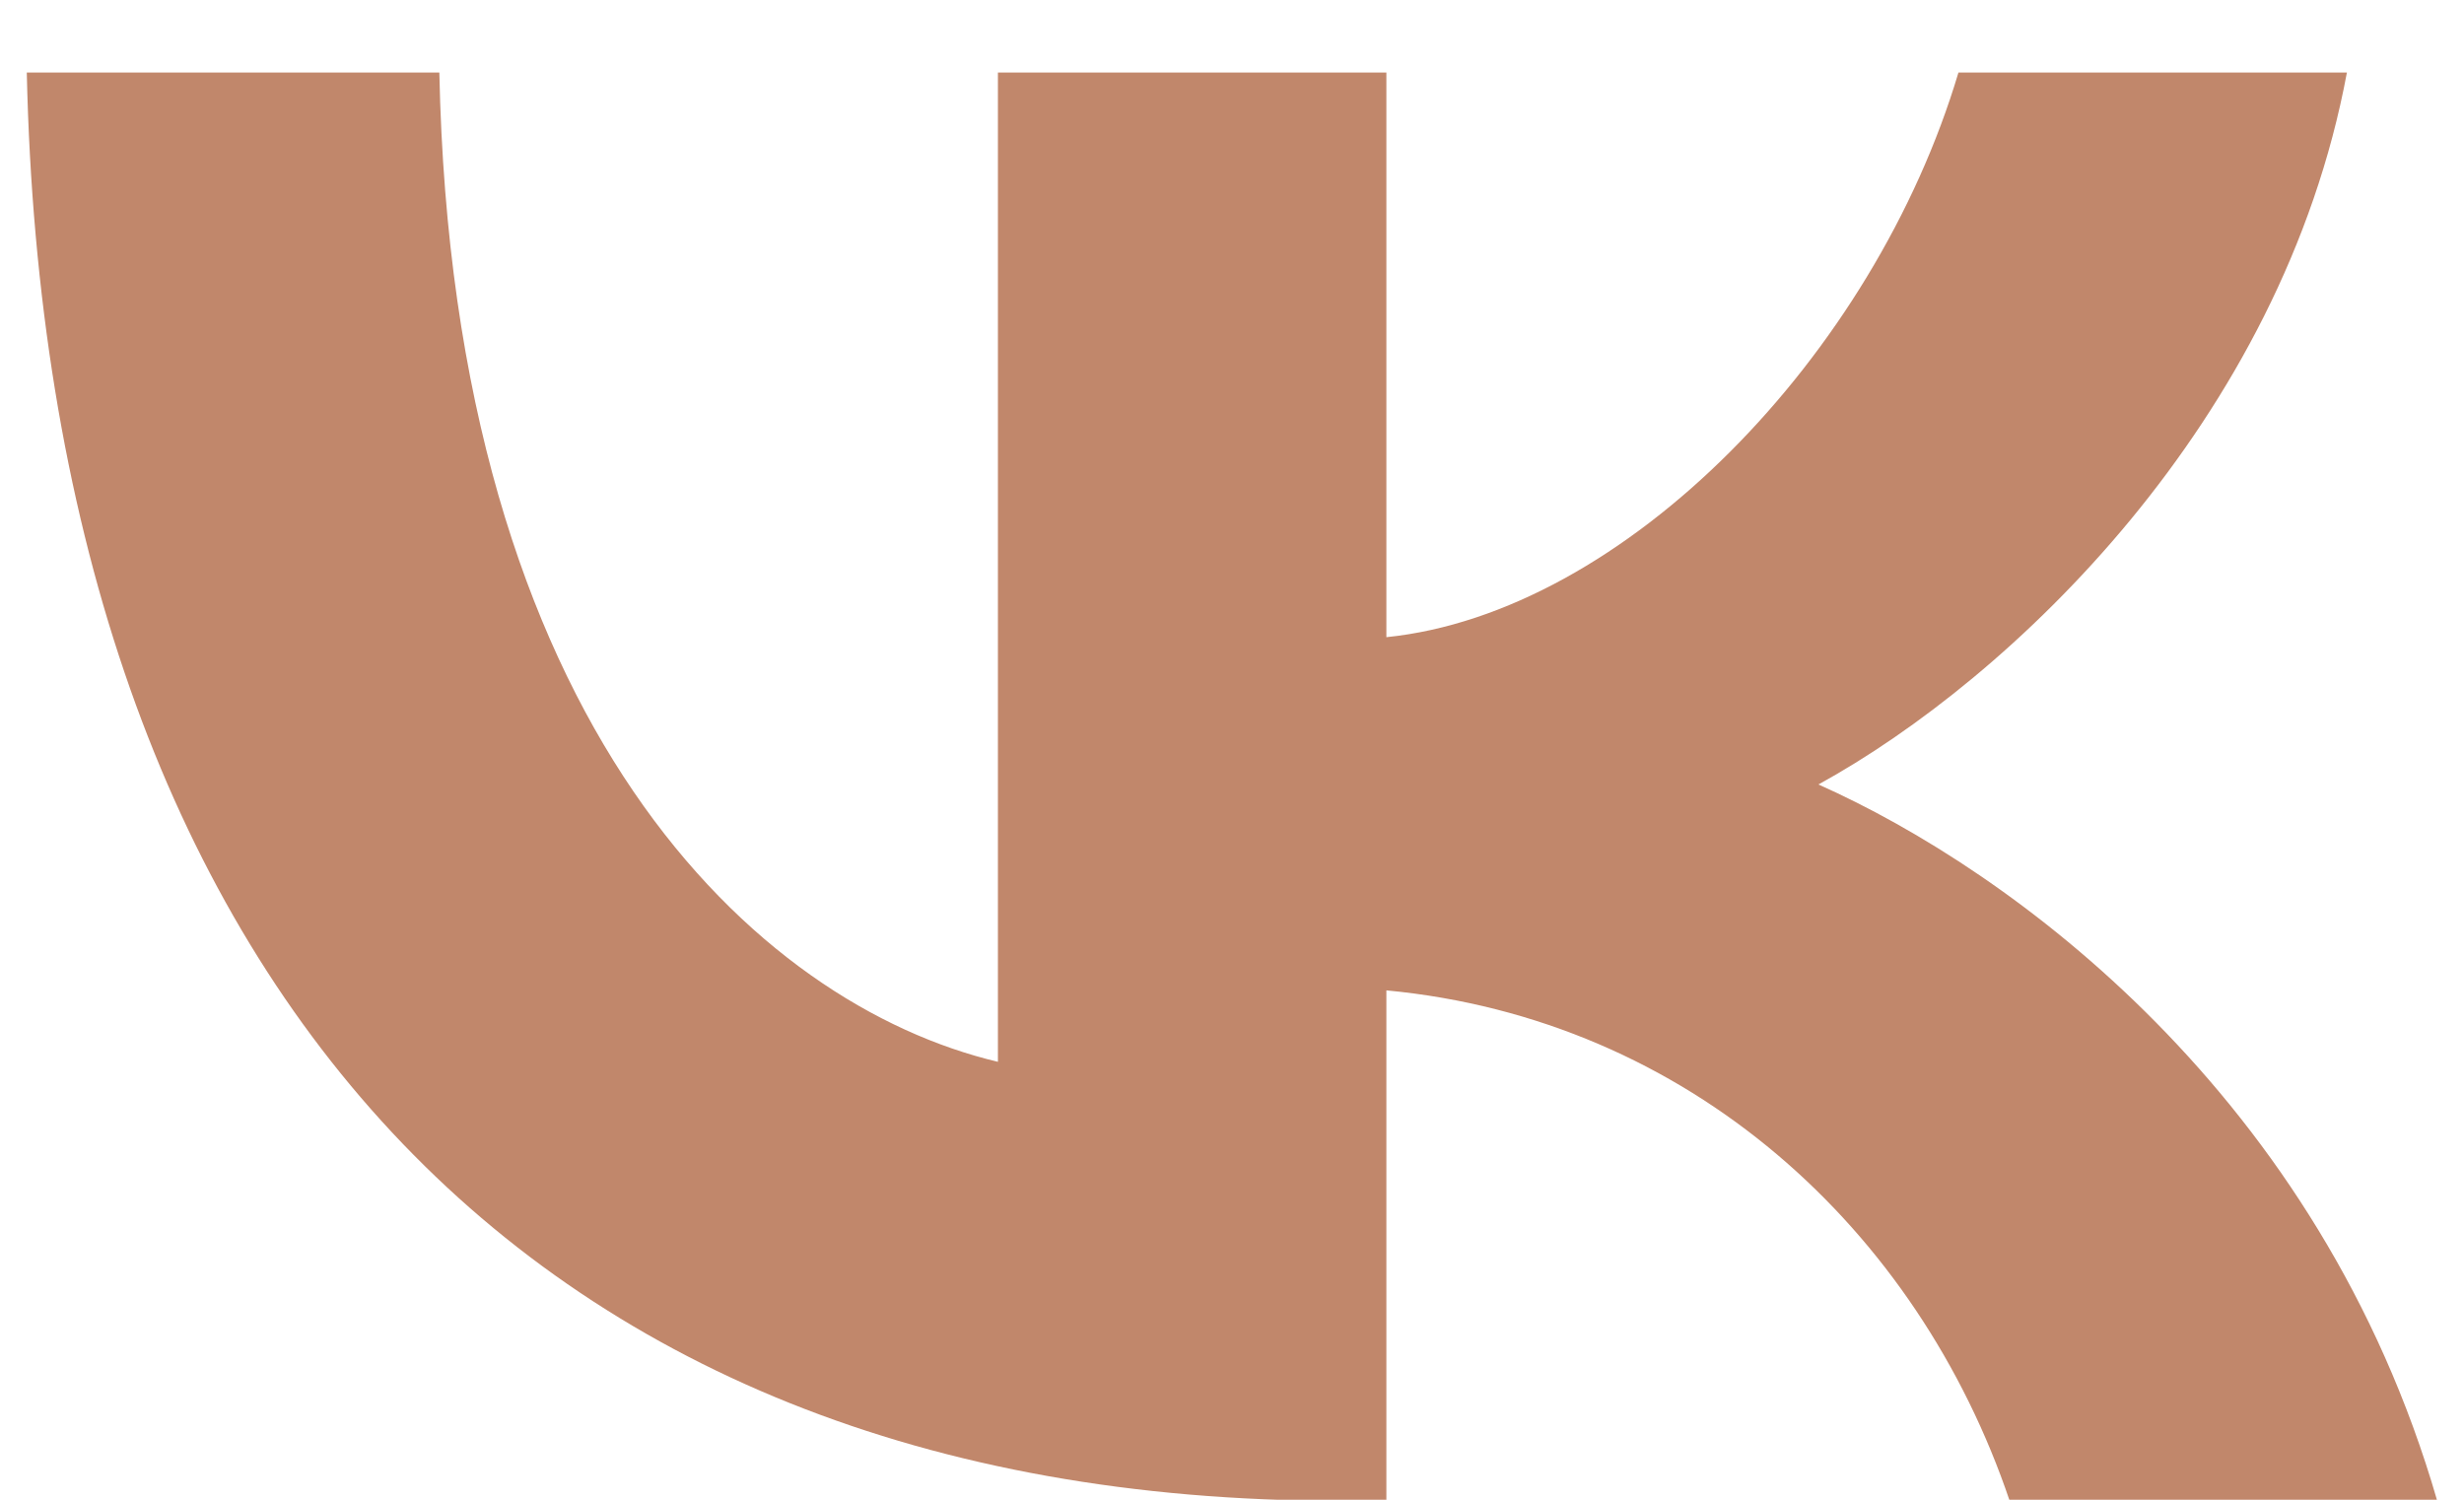
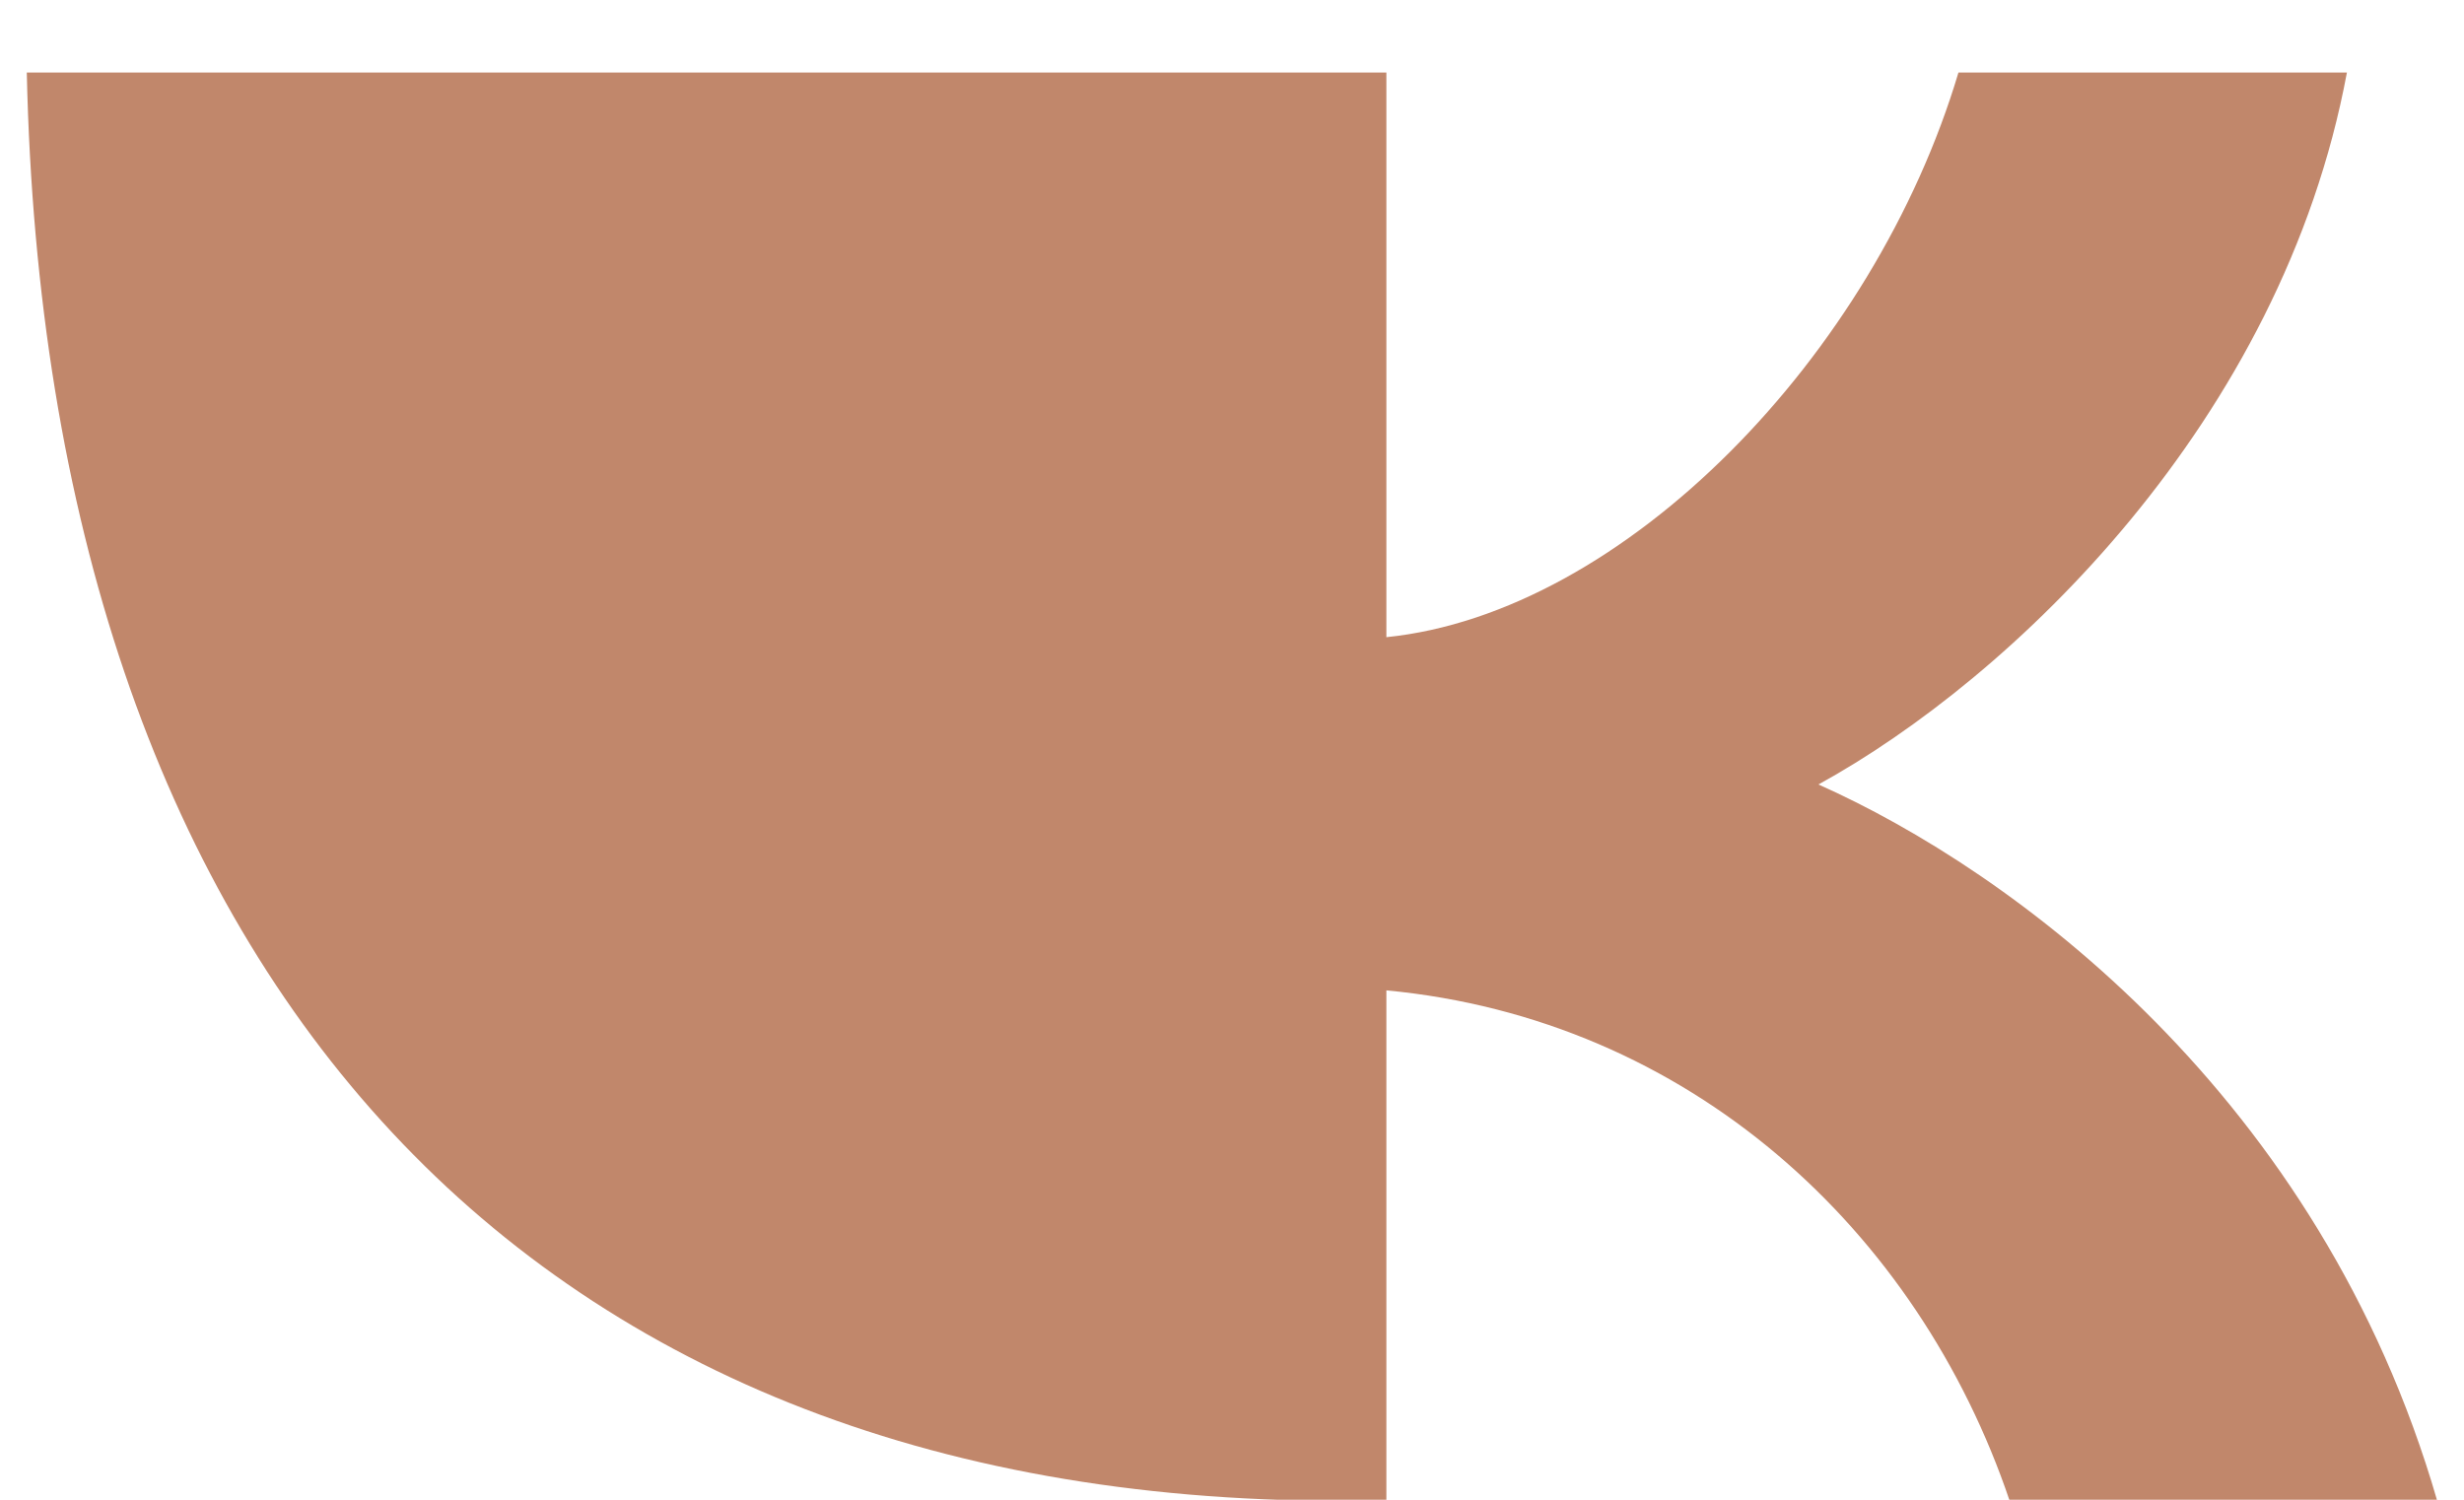
<svg xmlns="http://www.w3.org/2000/svg" width="23" height="14" viewBox="0 0 23 14" fill="none">
-   <path d="M12.505 14.01C4.817 14.01 0.433 9.005 0.25 0.677H4.101C4.227 6.789 7.066 9.379 9.315 9.912V0.677H12.941V5.948C15.161 5.722 17.494 3.319 18.281 0.677H21.907C21.302 3.933 18.773 6.336 16.974 7.323C18.773 8.124 21.654 10.219 22.75 14.01H18.759C17.901 11.474 15.765 9.512 12.941 9.245V14.01H12.505Z" fill="#C1876B" />
+   <path d="M12.505 14.01C4.817 14.01 0.433 9.005 0.25 0.677H4.101V0.677H12.941V5.948C15.161 5.722 17.494 3.319 18.281 0.677H21.907C21.302 3.933 18.773 6.336 16.974 7.323C18.773 8.124 21.654 10.219 22.75 14.01H18.759C17.901 11.474 15.765 9.512 12.941 9.245V14.01H12.505Z" fill="#C1876B" />
</svg>